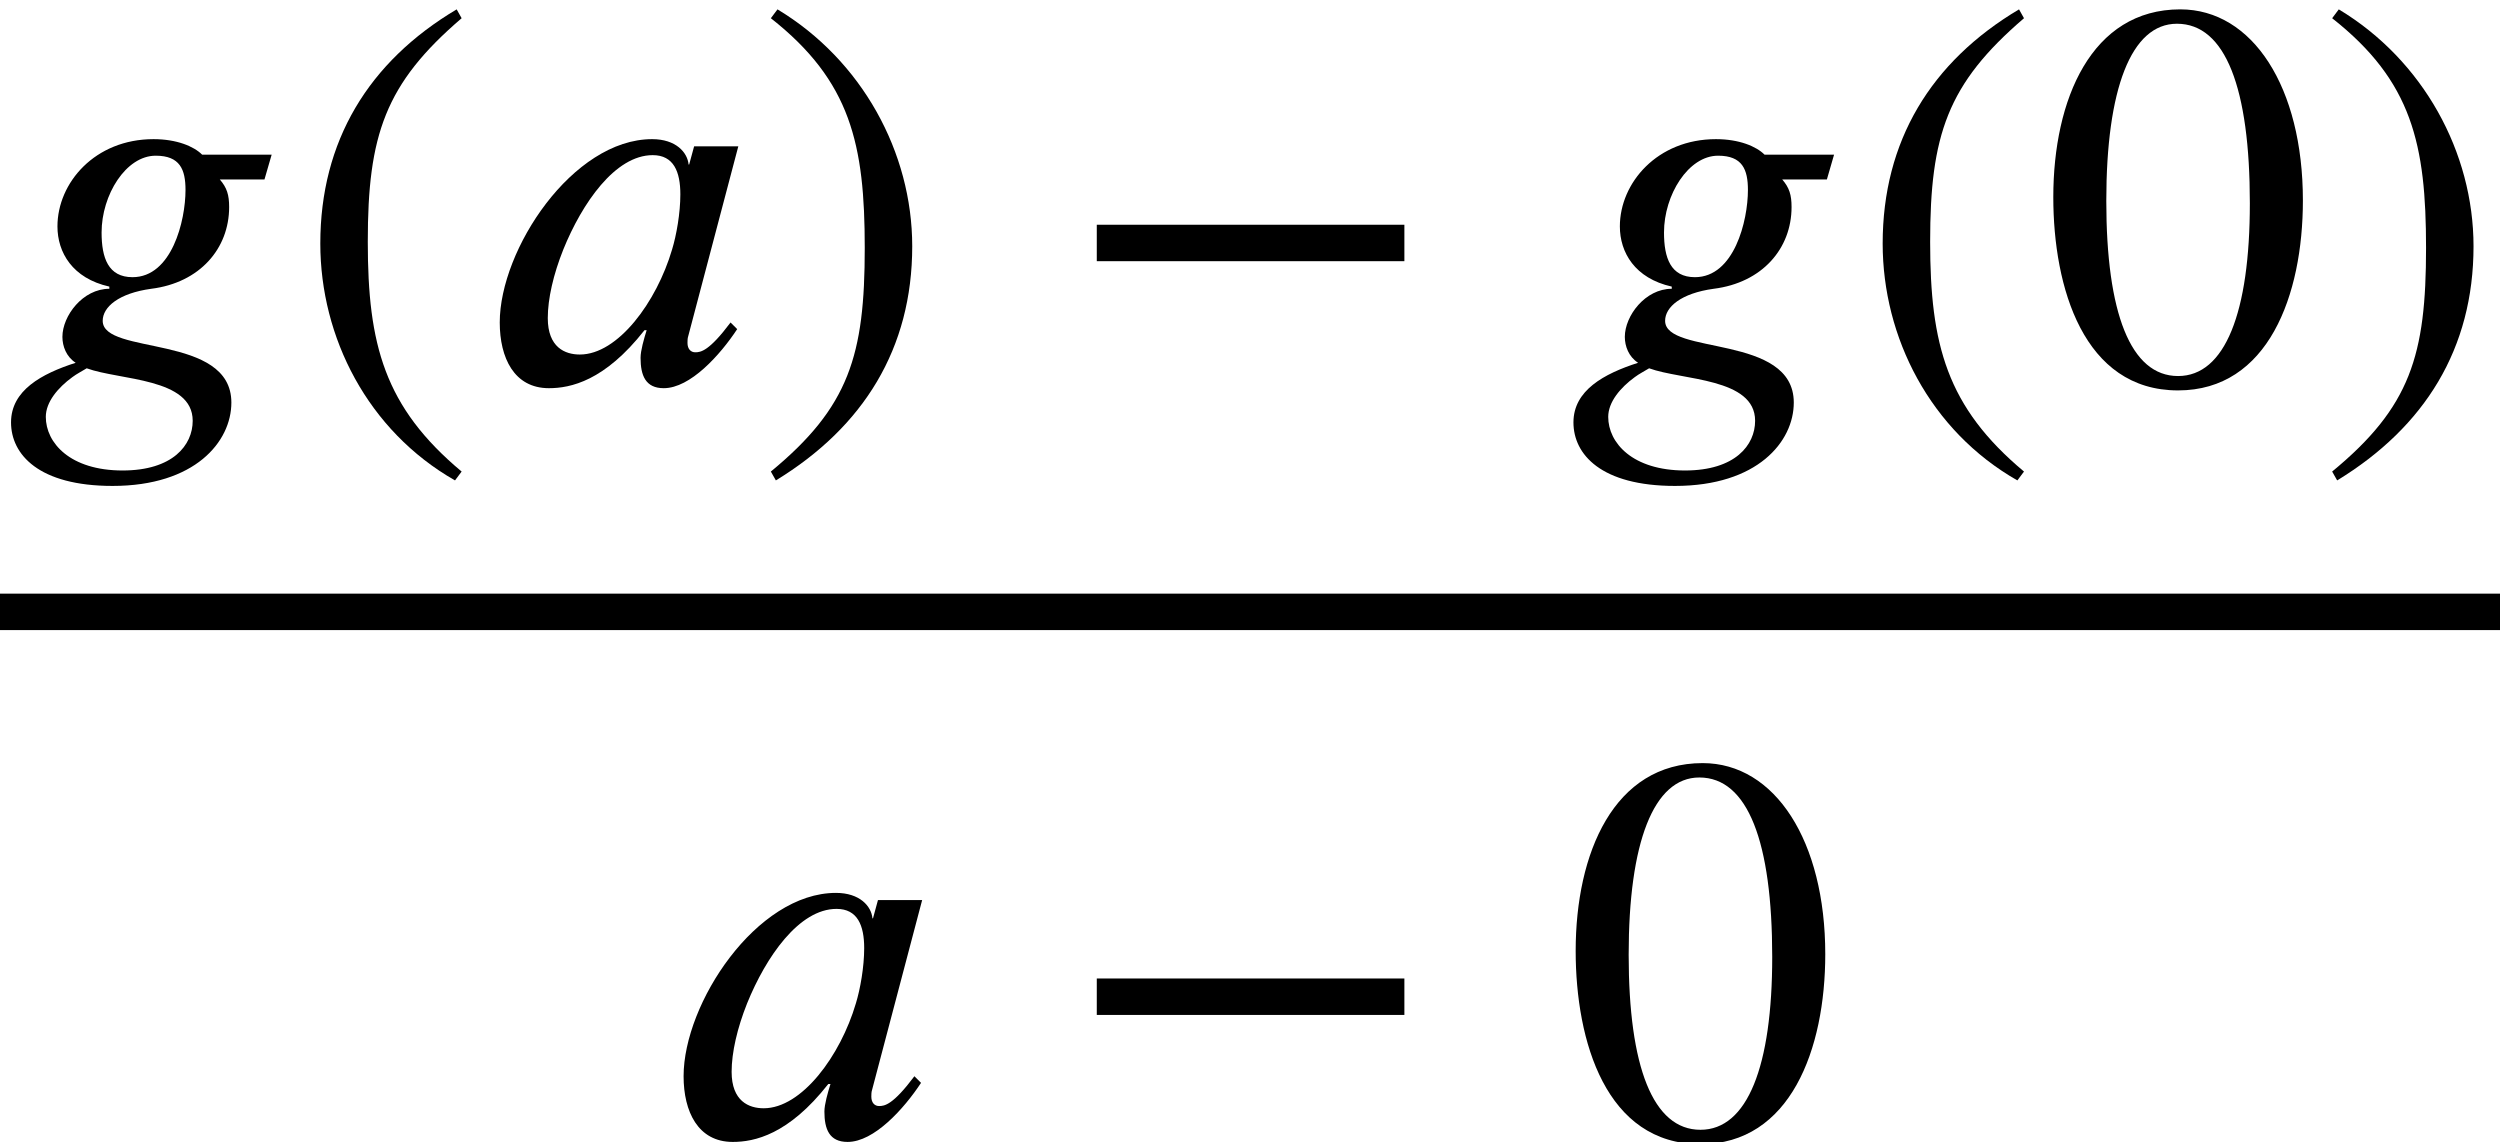
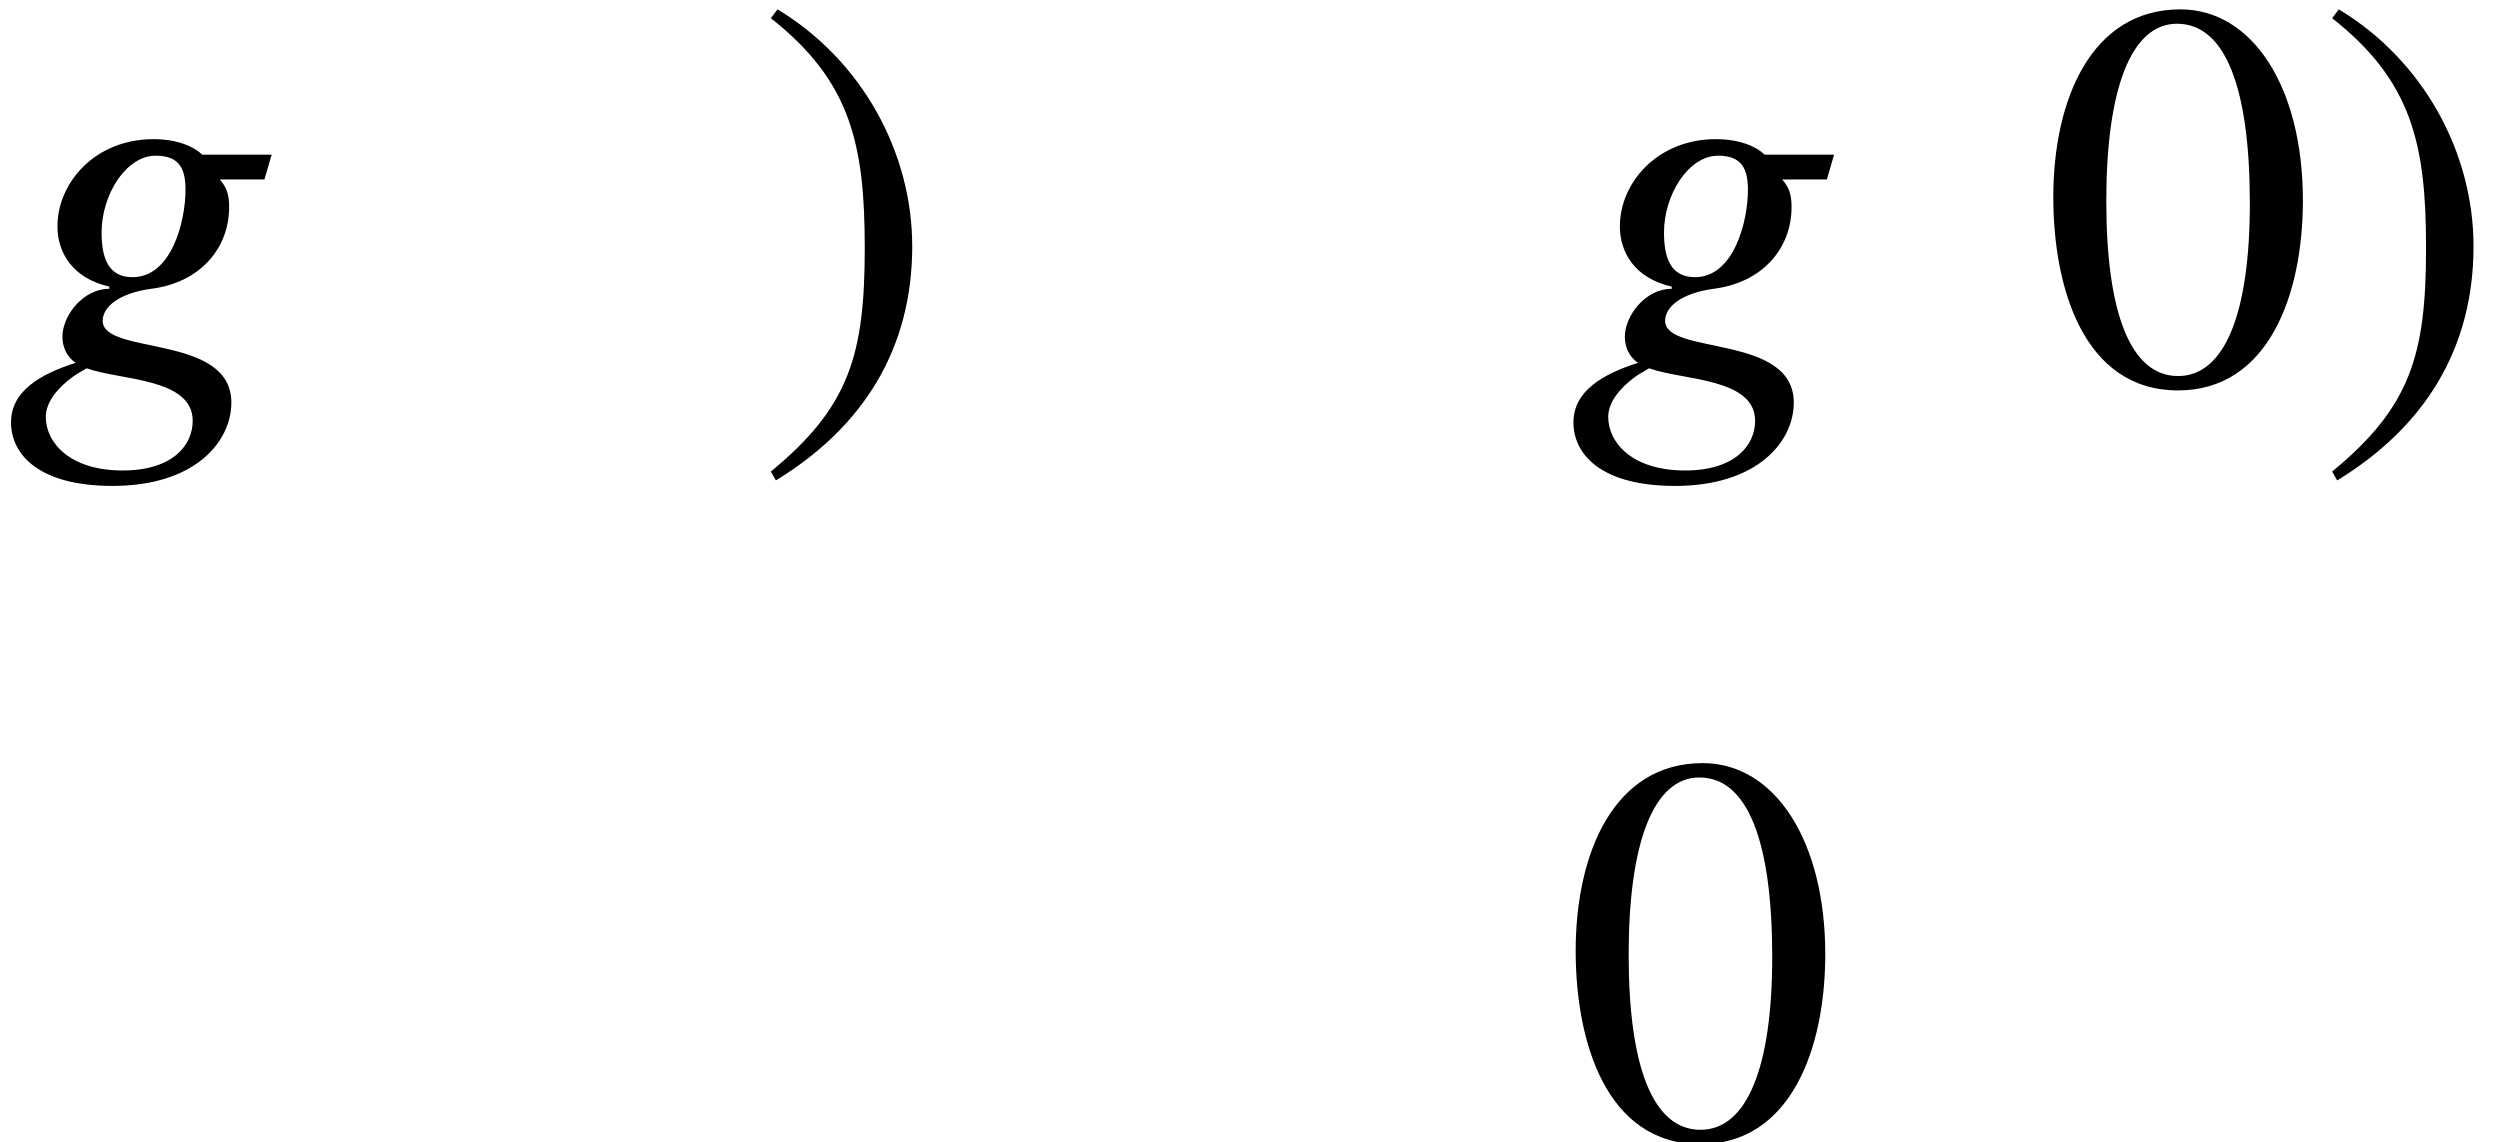
<svg xmlns="http://www.w3.org/2000/svg" xmlns:xlink="http://www.w3.org/1999/xlink" version="1.1" width="49.39pt" height="22.565pt" viewBox="71.93 57.783 49.39 22.565">
  <defs>
-     <path id="g1-42" d="M6.775 -2.4V-3.12H0.698V-2.4H6.775Z" />
-     <path id="g1-46" d="M3.316 1.756C1.789 0.48 1.462 -0.753 1.462 -2.782C1.462 -4.887 1.8 -5.902 3.316 -7.2L3.218 -7.375C1.473 -6.338 0.524 -4.767 0.524 -2.749C0.524 -0.895 1.462 0.949 3.185 1.931L3.316 1.756Z" />
    <path id="g1-47" d="M0.316 -7.2C1.898 -5.956 2.171 -4.702 2.171 -2.662C2.171 -0.545 1.865 0.48 0.316 1.756L0.415 1.931C2.149 0.873 3.109 -0.676 3.109 -2.695C3.109 -4.549 2.116 -6.371 0.447 -7.375L0.316 -7.2Z" />
    <path id="g1-48" d="M5.193 -3.6C5.193 -5.836 4.2 -7.375 2.771 -7.375C1.015 -7.375 0.262 -5.596 0.262 -3.665C0.262 -1.876 0.862 0.153 2.727 0.153C4.505 0.153 5.193 -1.724 5.193 -3.6ZM4.145 -3.545C4.145 -1.385 3.655 -0.131 2.727 -0.131C1.789 -0.131 1.309 -1.375 1.309 -3.589S1.8 -7.091 2.705 -7.091C3.665 -7.091 4.145 -5.815 4.145 -3.545Z" />
-     <path id="g0-97" d="M5.149 -4.669H4.276L4.178 -4.309H4.167C4.145 -4.549 3.916 -4.811 3.447 -4.811C1.876 -4.811 0.436 -2.629 0.436 -1.189C0.436 -0.491 0.72 0.109 1.407 0.109C1.833 0.109 2.509 -0.033 3.295 -1.036H3.338C3.284 -0.862 3.218 -0.633 3.218 -0.491C3.218 -0.142 3.316 0.109 3.676 0.109C4.2 0.109 4.789 -0.545 5.127 -1.058L4.996 -1.189C4.571 -0.622 4.407 -0.6 4.298 -0.6C4.211 -0.6 4.145 -0.665 4.145 -0.785C4.145 -0.884 4.156 -0.905 4.156 -0.905L5.149 -4.669ZM4.004 -3.72C4.004 -3.349 3.927 -2.913 3.84 -2.629C3.535 -1.593 2.771 -0.556 2.018 -0.556C1.724 -0.556 1.385 -0.698 1.385 -1.276C1.385 -1.658 1.495 -2.138 1.691 -2.629C2.062 -3.545 2.716 -4.495 3.458 -4.495C3.873 -4.495 4.004 -4.167 4.004 -3.72Z" />
    <path id="g0-103" d="M5.367 -4.505H3.993C3.829 -4.669 3.491 -4.811 3.033 -4.811C1.876 -4.811 1.135 -3.949 1.135 -3.087C1.135 -2.575 1.429 -2.062 2.16 -1.898V-1.855C1.636 -1.855 1.233 -1.32 1.233 -0.905C1.233 -0.72 1.309 -0.513 1.495 -0.393C0.818 -0.175 0.218 0.153 0.218 0.785S0.764 2.04 2.225 2.04C3.851 2.04 4.571 1.167 4.571 0.393C4.571 -0.971 2.029 -0.535 2.029 -1.222C2.029 -1.495 2.345 -1.767 2.989 -1.855C3.949 -1.975 4.527 -2.651 4.527 -3.469C4.527 -3.709 4.484 -3.851 4.342 -4.015H5.225L5.367 -4.505ZM3.665 -3.807C3.665 -3.196 3.393 -2.084 2.618 -2.084C2.138 -2.084 2.007 -2.465 2.007 -2.967C2.007 -3.709 2.487 -4.484 3.076 -4.484C3.556 -4.484 3.665 -4.211 3.665 -3.807ZM3.807 0.753C3.807 1.233 3.415 1.735 2.422 1.735C1.385 1.735 0.905 1.189 0.905 0.676C0.905 0.382 1.145 0.098 1.429 -0.109C1.516 -0.175 1.625 -0.229 1.713 -0.284C2.367 -0.044 3.807 -0.098 3.807 0.753Z" />
  </defs>
  <g id="page1">
    <use x="71.93" y="65.343" xlink:href="#g0-103" />
    <use x="77.734" y="65.343" xlink:href="#g1-46" />
    <use x="81.367" y="65.343" xlink:href="#g0-97" />
    <use x="86.843" y="65.343" xlink:href="#g1-47" />
    <use x="92.9" y="65.343" xlink:href="#g1-42" />
    <use x="102.797" y="65.343" xlink:href="#g0-103" />
    <use x="108.6" y="65.343" xlink:href="#g1-46" />
    <use x="112.233" y="65.343" xlink:href="#g1-48" />
    <use x="117.688" y="65.343" xlink:href="#g1-47" />
-     <rect x="71.93" y="69.511" height="0.72" width="49.39" />
    <use x="84.999" y="80.234" xlink:href="#g0-97" />
    <use x="92.9" y="80.234" xlink:href="#g1-42" />
    <use x="102.797" y="80.234" xlink:href="#g1-48" />
  </g>
</svg>